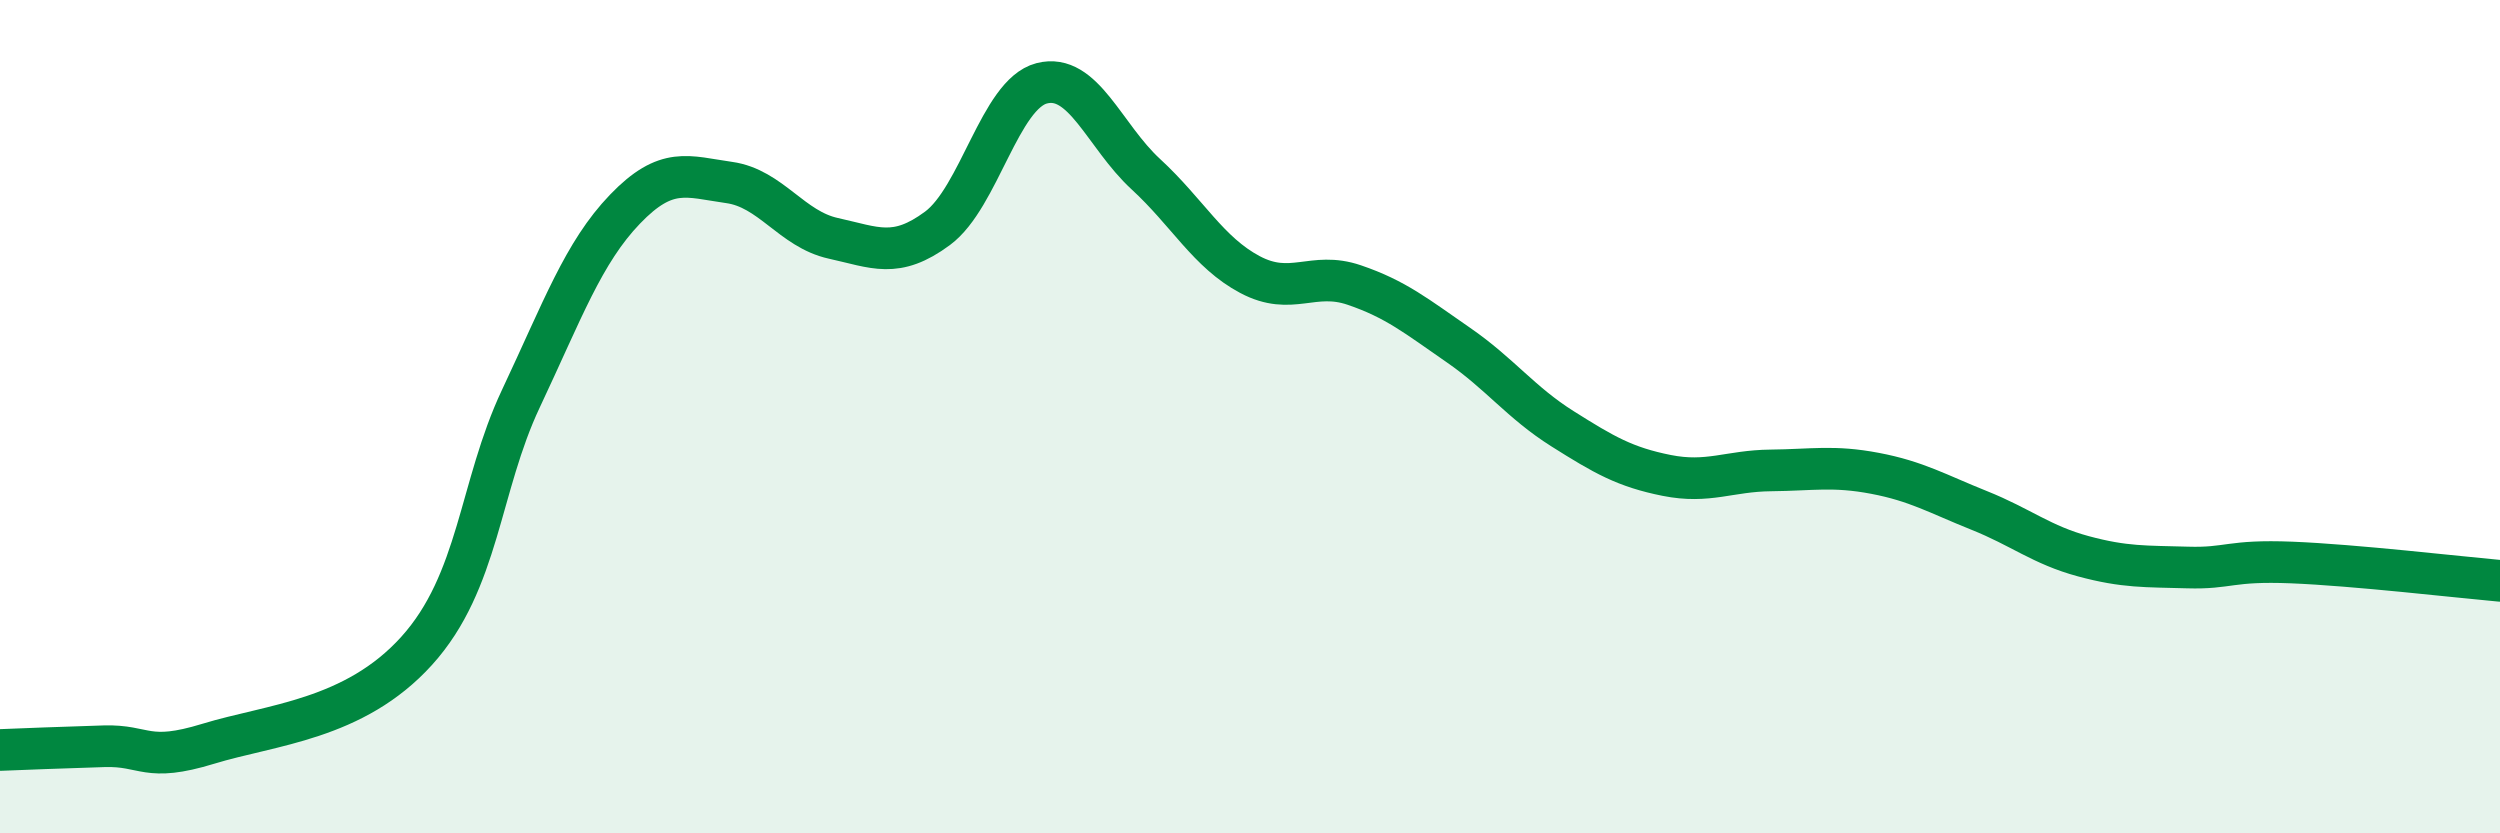
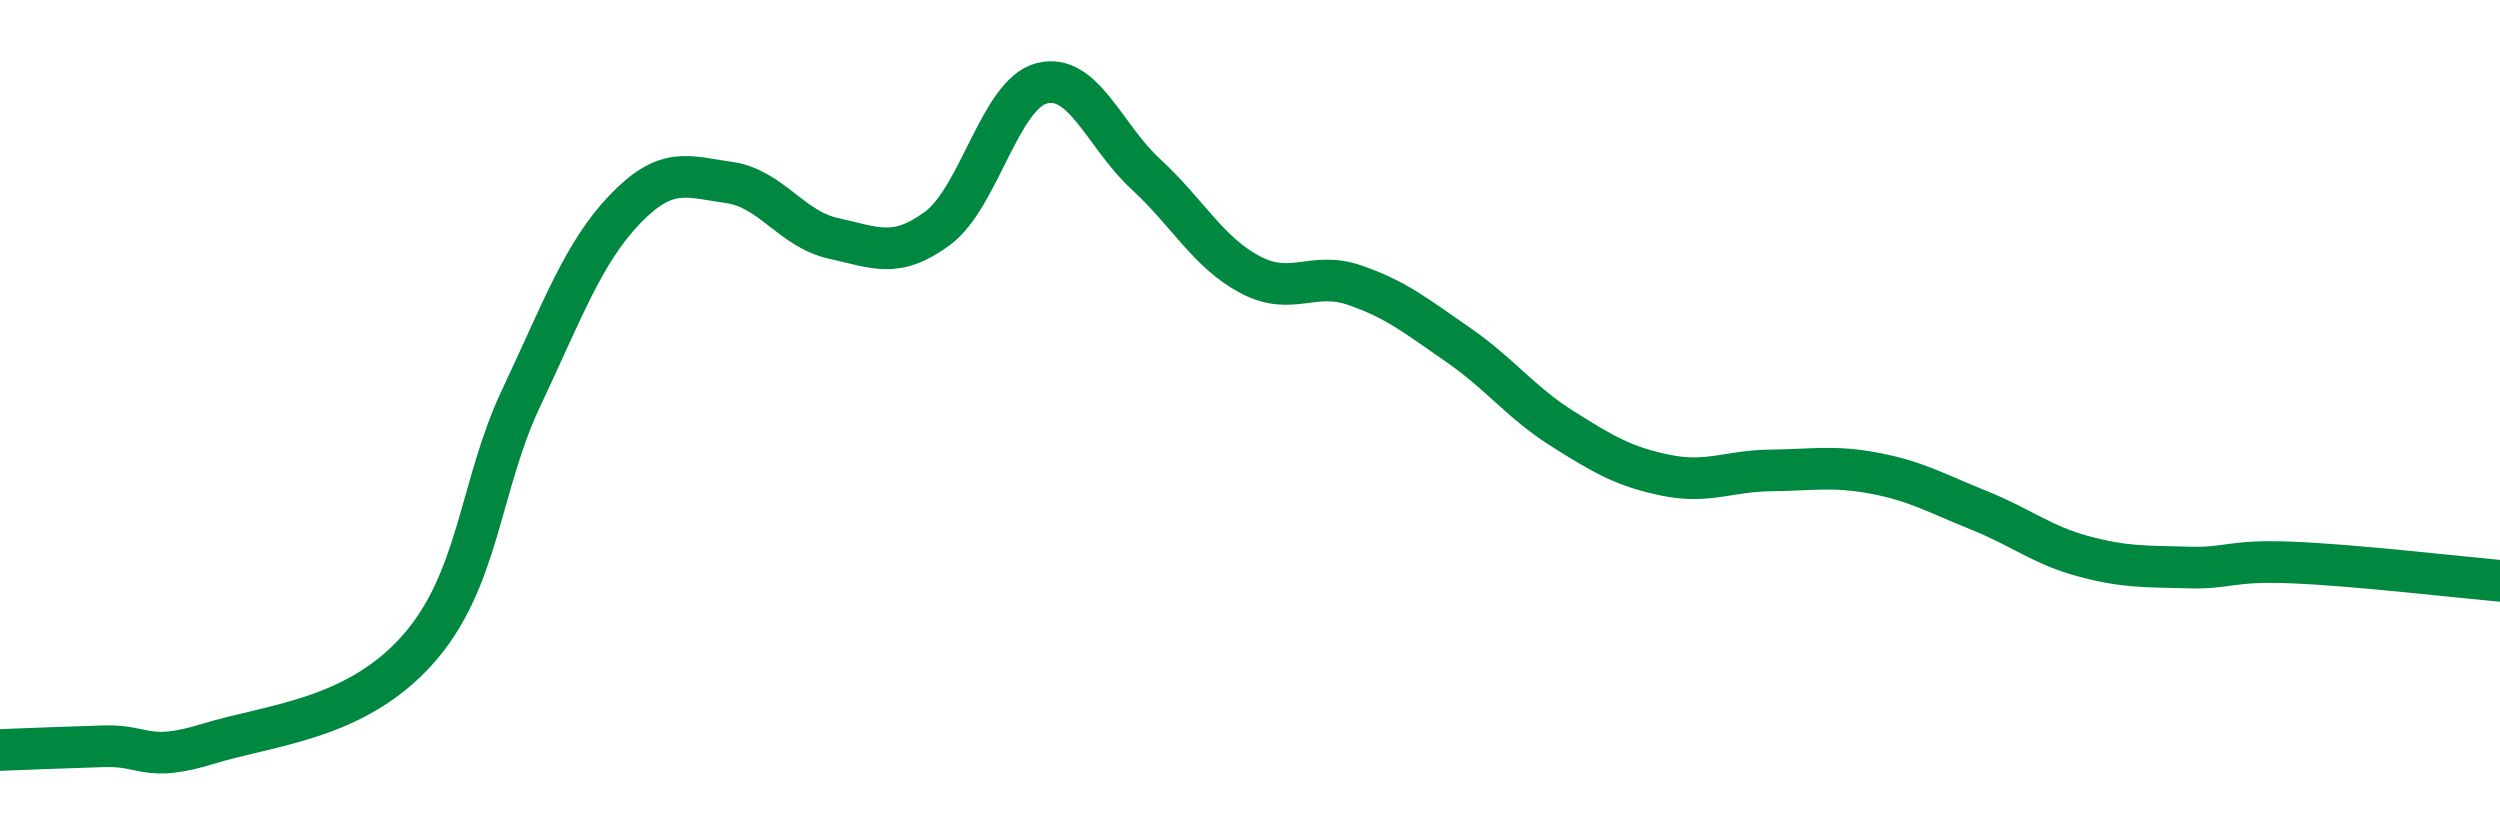
<svg xmlns="http://www.w3.org/2000/svg" width="60" height="20" viewBox="0 0 60 20">
-   <path d="M 0,18 C 0.5,17.98 1.5,17.94 2.5,17.91 C 3.5,17.88 3.5,18.31 5,17.85 C 6.5,17.39 8.5,17.28 10,15.62 C 11.5,13.96 11.5,11.69 12.5,9.57 C 13.5,7.45 14,6.06 15,5.02 C 16,3.98 16.5,4.24 17.5,4.38 C 18.5,4.52 19,5.5 20,5.72 C 21,5.94 21.5,6.22 22.5,5.48 C 23.5,4.74 24,2.26 25,2 C 26,1.74 26.5,3.26 27.5,4.18 C 28.5,5.1 29,6.06 30,6.59 C 31,7.12 31.5,6.5 32.5,6.84 C 33.5,7.18 34,7.59 35,8.28 C 36,8.97 36.5,9.66 37.5,10.29 C 38.5,10.92 39,11.21 40,11.41 C 41,11.61 41.5,11.3 42.5,11.29 C 43.5,11.28 44,11.17 45,11.36 C 46,11.55 46.5,11.85 47.5,12.25 C 48.5,12.65 49,13.08 50,13.35 C 51,13.62 51.5,13.59 52.5,13.62 C 53.5,13.65 53.5,13.44 55,13.5 C 56.5,13.56 59,13.85 60,13.94L60 20L0 20Z" fill="#008740" opacity="0.1" stroke-linecap="round" stroke-linejoin="round" />
  <path d="M 0,18 C 0.5,17.98 1.5,17.94 2.5,17.91 C 3.5,17.88 3.5,18.31 5,17.85 C 6.5,17.39 8.5,17.28 10,15.62 C 11.5,13.96 11.5,11.69 12.5,9.57 C 13.5,7.45 14,6.06 15,5.02 C 16,3.98 16.5,4.24 17.5,4.38 C 18.5,4.52 19,5.5 20,5.72 C 21,5.94 21.5,6.22 22.5,5.48 C 23.5,4.74 24,2.26 25,2 C 26,1.74 26.5,3.26 27.5,4.18 C 28.5,5.1 29,6.06 30,6.59 C 31,7.12 31.5,6.5 32.5,6.84 C 33.5,7.18 34,7.59 35,8.28 C 36,8.97 36.5,9.66 37.5,10.29 C 38.5,10.92 39,11.21 40,11.41 C 41,11.61 41.5,11.3 42.5,11.29 C 43.5,11.28 44,11.17 45,11.36 C 46,11.55 46.5,11.85 47.5,12.25 C 48.5,12.65 49,13.08 50,13.35 C 51,13.62 51.5,13.59 52.5,13.62 C 53.5,13.65 53.5,13.44 55,13.5 C 56.5,13.56 59,13.85 60,13.94" stroke="#008740" stroke-width="1" fill="none" stroke-linecap="round" stroke-linejoin="round" />
</svg>